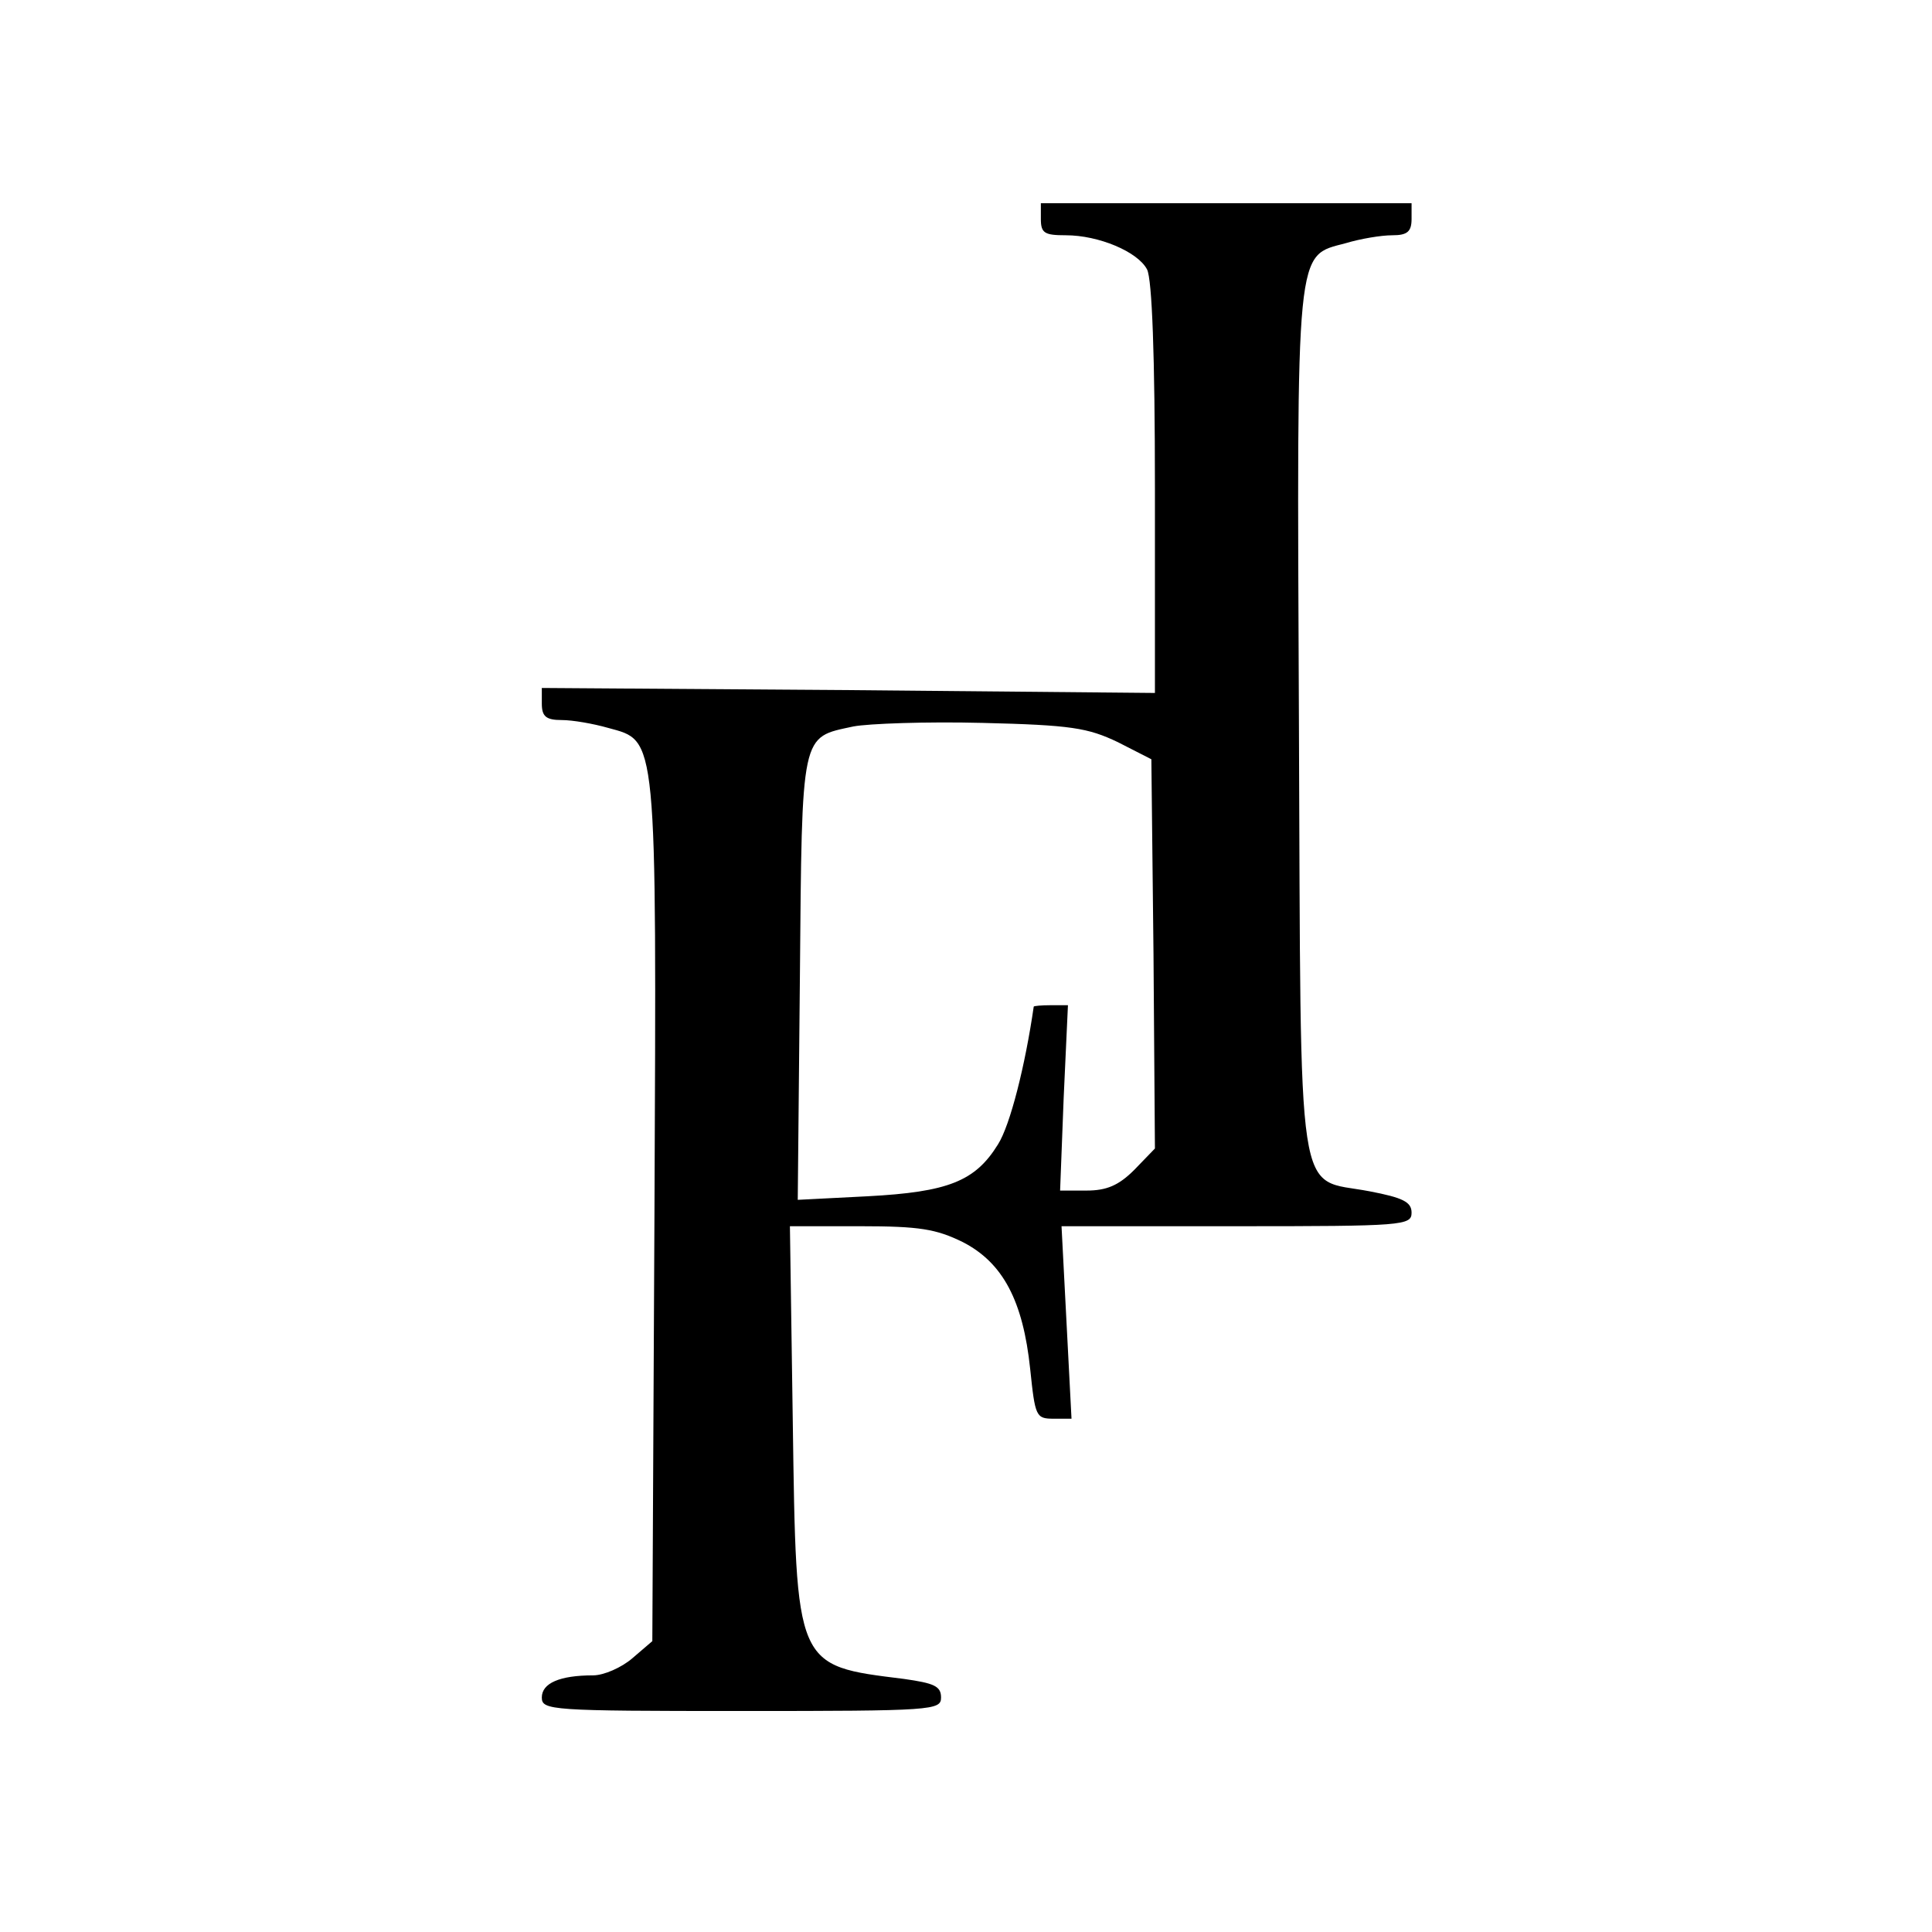
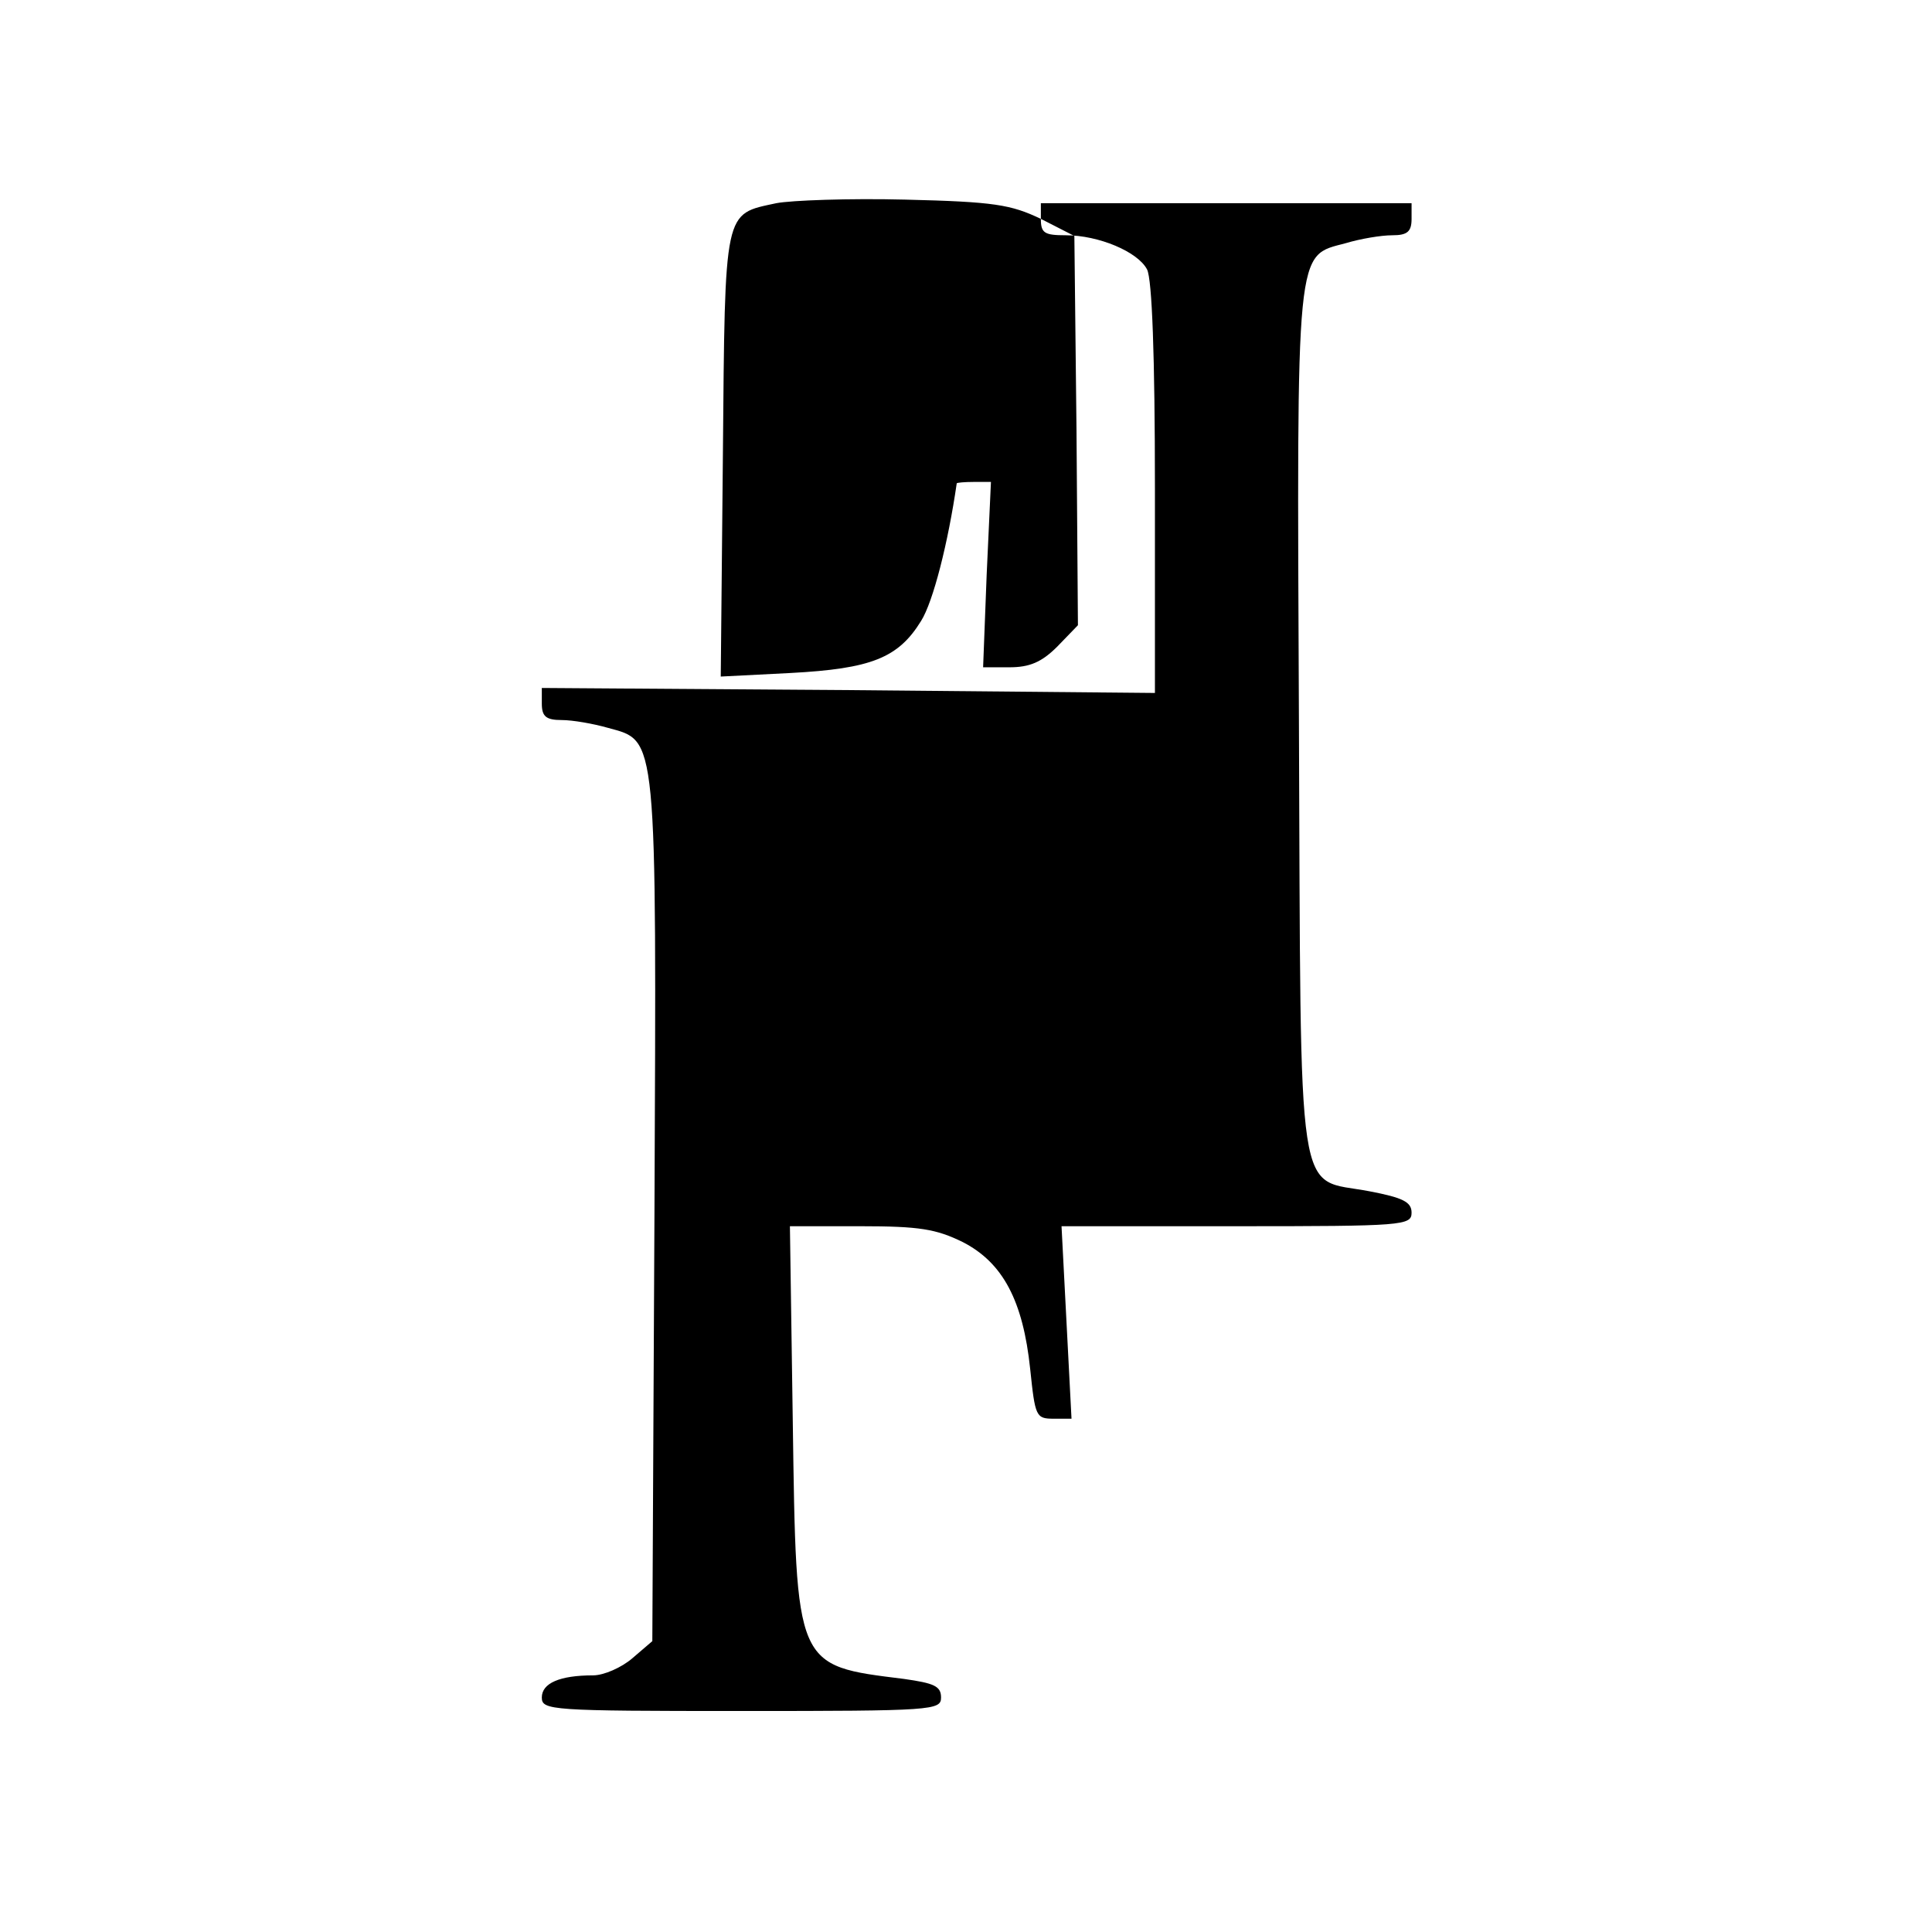
<svg xmlns="http://www.w3.org/2000/svg" version="1.0" width="271pt" height="271pt" viewBox="0 0 271 271" preserveAspectRatio="xMidYMid meet">
  <g transform="translate(0,271) scale(0.1,-0.1)" fill="#000000" stroke="none">
-     <path d="M1460 2403 c0 -20 5 -23 35 -23 46 0 101 -23 114 -48 7 -14 11 -121 11 -307 l0 -287 -430 4 -430 3 0 -22 c0 -18 6 -23 28 -23 15 0 44 -5 65 -11 69 -19 68 -3 65 -680 l-3 -601 -28 -24 c-15 -13 -40 -24 -55 -24 -47 0 -72 -11 -72 -31 0 -18 12 -19 280 -19 269 0 280 1 280 19 0 16 -10 20 -52 26 -153 19 -151 15 -156 362 l-4 273 99 0 c83 0 106 -4 143 -22 57 -29 85 -83 95 -178 7 -67 8 -70 33 -70 l25 0 -7 135 -7 135 246 0 c233 0 245 1 245 19 0 15 -12 21 -59 30 -104 20 -96 -36 -99 657 -3 677 -5 654 66 673 20 6 49 11 65 11 21 0 27 5 27 23 l0 22 -260 0 -260 0 0 -22z m108 -734 l47 -24 3 -273 2 -273 -29 -30 c-22 -22 -39 -29 -67 -29 l-37 0 5 130 6 130 -24 0 c-13 0 -24 -1 -24 -2 -12 -83 -33 -166 -50 -193 -32 -52 -70 -67 -183 -73 l-98 -5 3 311 c3 348 1 337 75 353 21 4 102 7 181 5 125 -3 148 -7 190 -27z" />
+     <path d="M1460 2403 c0 -20 5 -23 35 -23 46 0 101 -23 114 -48 7 -14 11 -121 11 -307 l0 -287 -430 4 -430 3 0 -22 c0 -18 6 -23 28 -23 15 0 44 -5 65 -11 69 -19 68 -3 65 -680 l-3 -601 -28 -24 c-15 -13 -40 -24 -55 -24 -47 0 -72 -11 -72 -31 0 -18 12 -19 280 -19 269 0 280 1 280 19 0 16 -10 20 -52 26 -153 19 -151 15 -156 362 l-4 273 99 0 c83 0 106 -4 143 -22 57 -29 85 -83 95 -178 7 -67 8 -70 33 -70 l25 0 -7 135 -7 135 246 0 c233 0 245 1 245 19 0 15 -12 21 -59 30 -104 20 -96 -36 -99 657 -3 677 -5 654 66 673 20 6 49 11 65 11 21 0 27 5 27 23 l0 22 -260 0 -260 0 0 -22z l47 -24 3 -273 2 -273 -29 -30 c-22 -22 -39 -29 -67 -29 l-37 0 5 130 6 130 -24 0 c-13 0 -24 -1 -24 -2 -12 -83 -33 -166 -50 -193 -32 -52 -70 -67 -183 -73 l-98 -5 3 311 c3 348 1 337 75 353 21 4 102 7 181 5 125 -3 148 -7 190 -27z" />
  </g>
</svg>